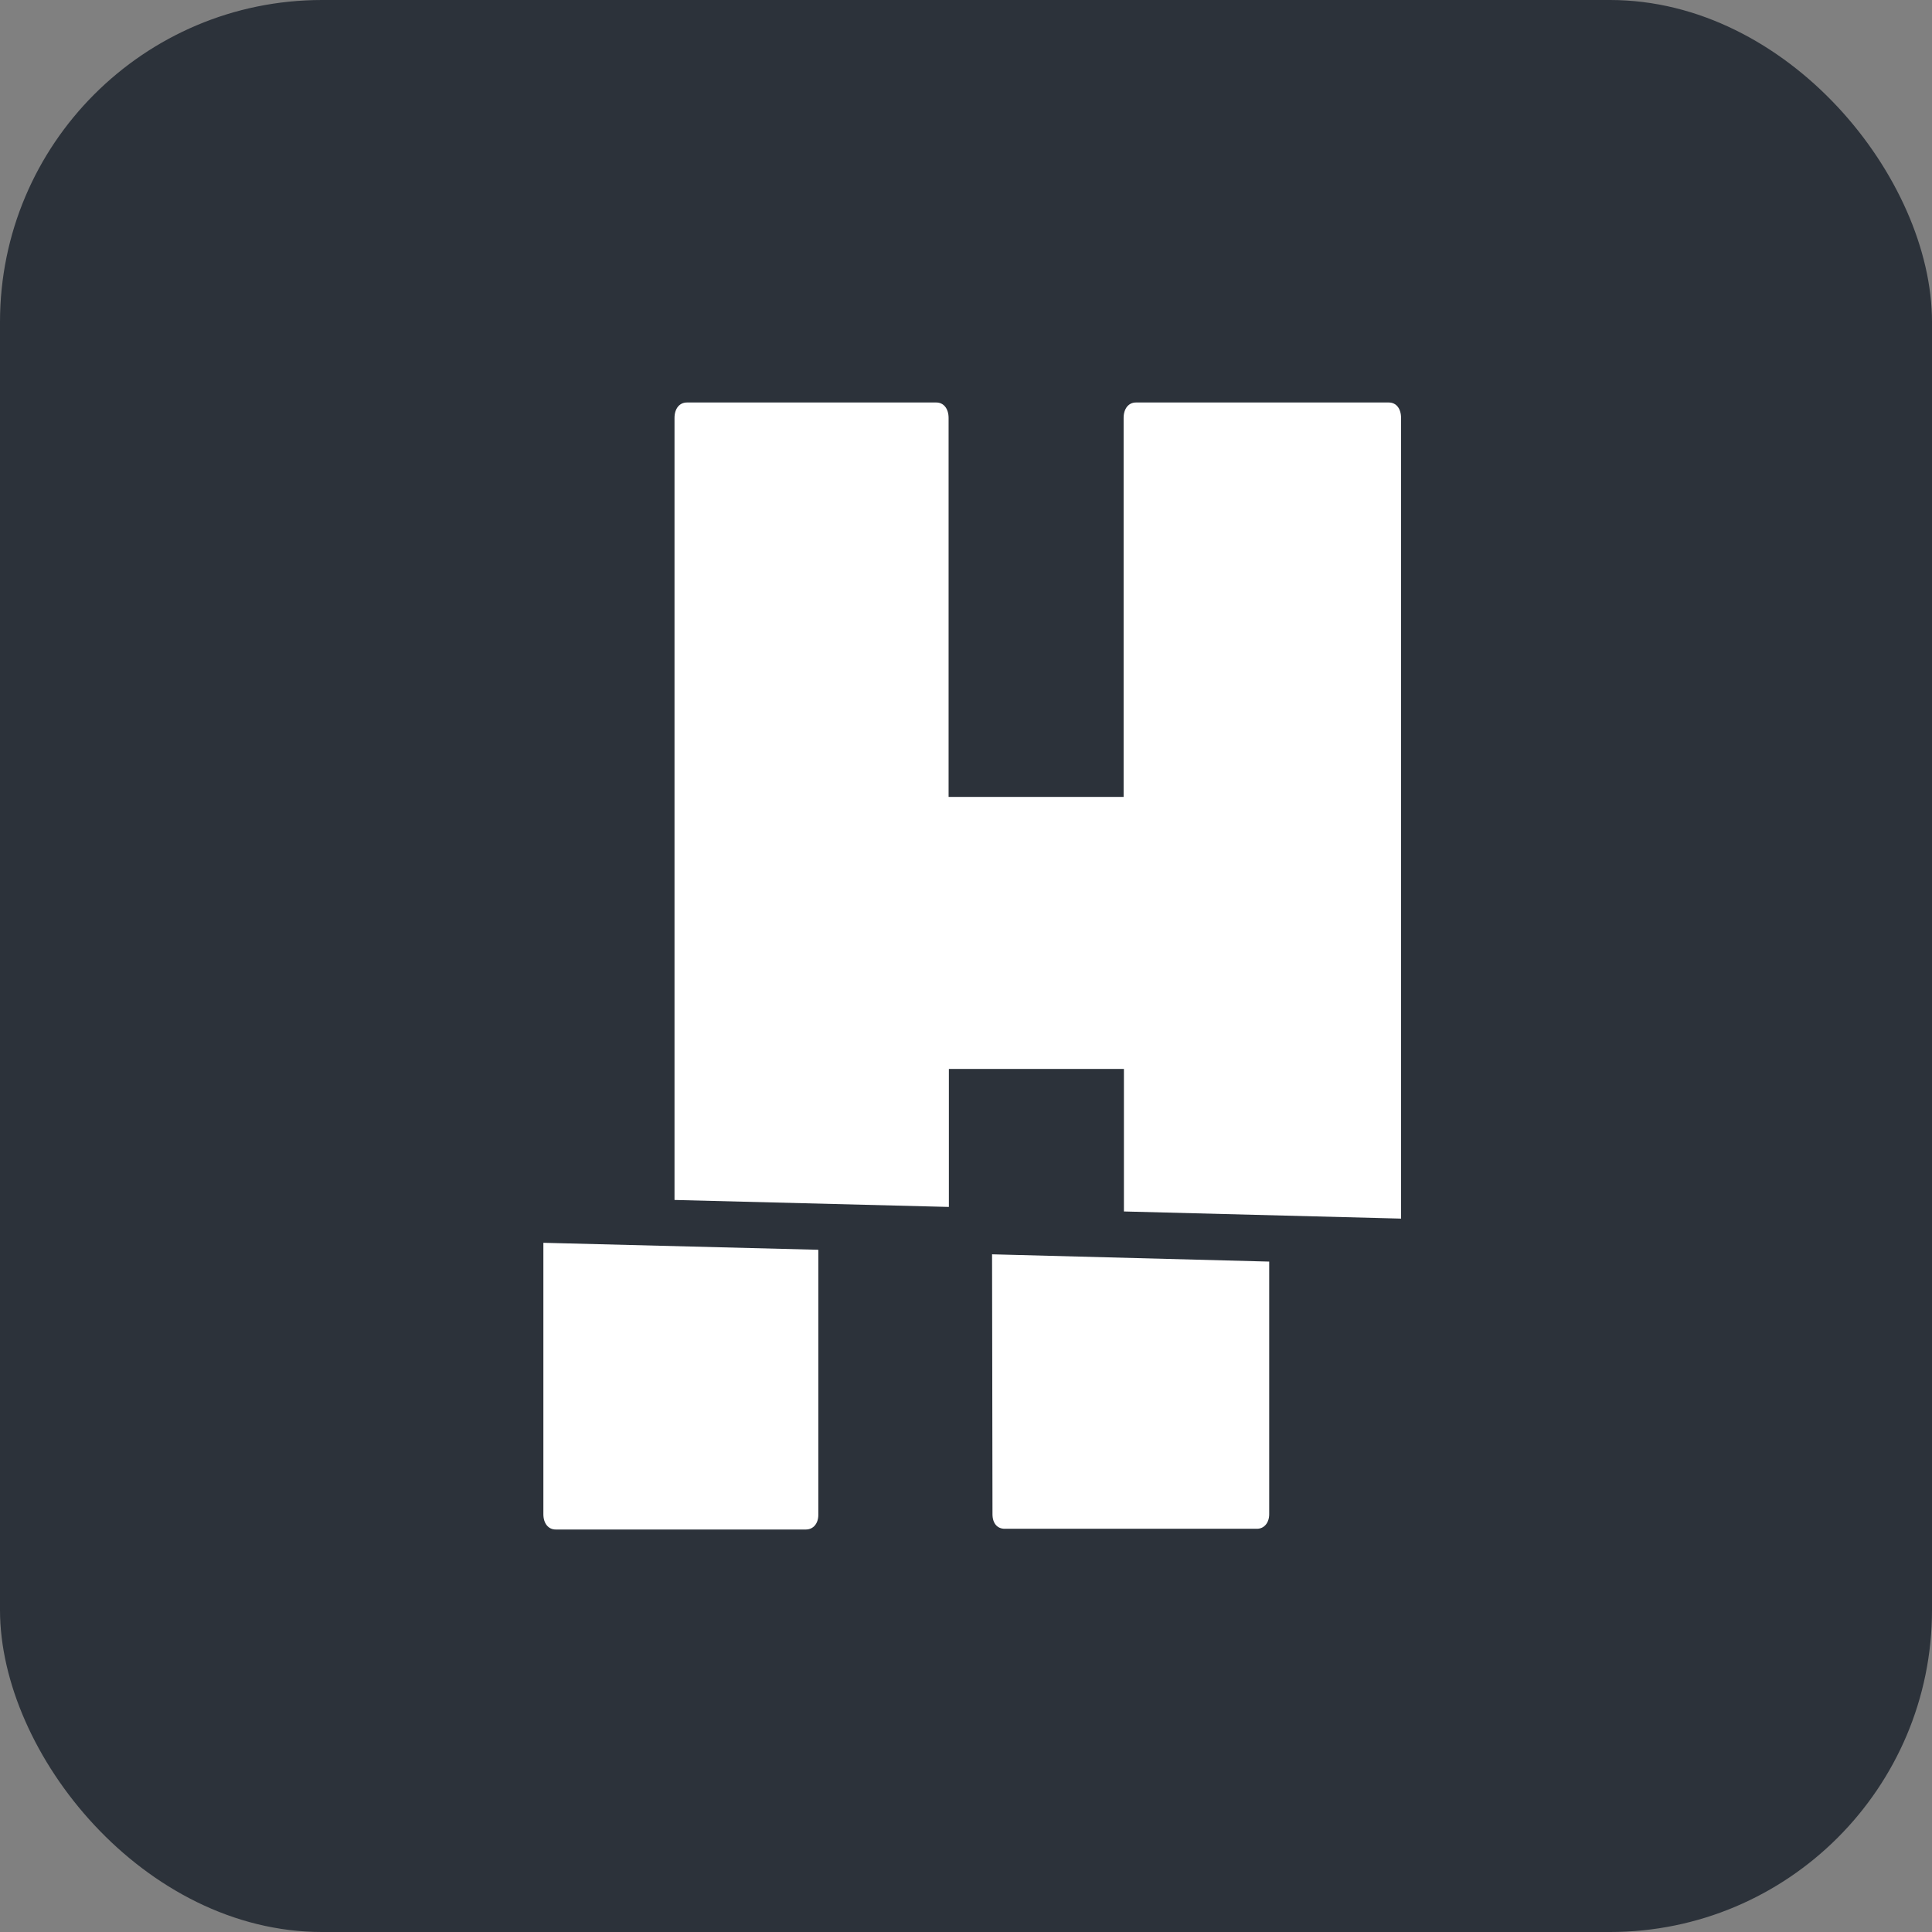
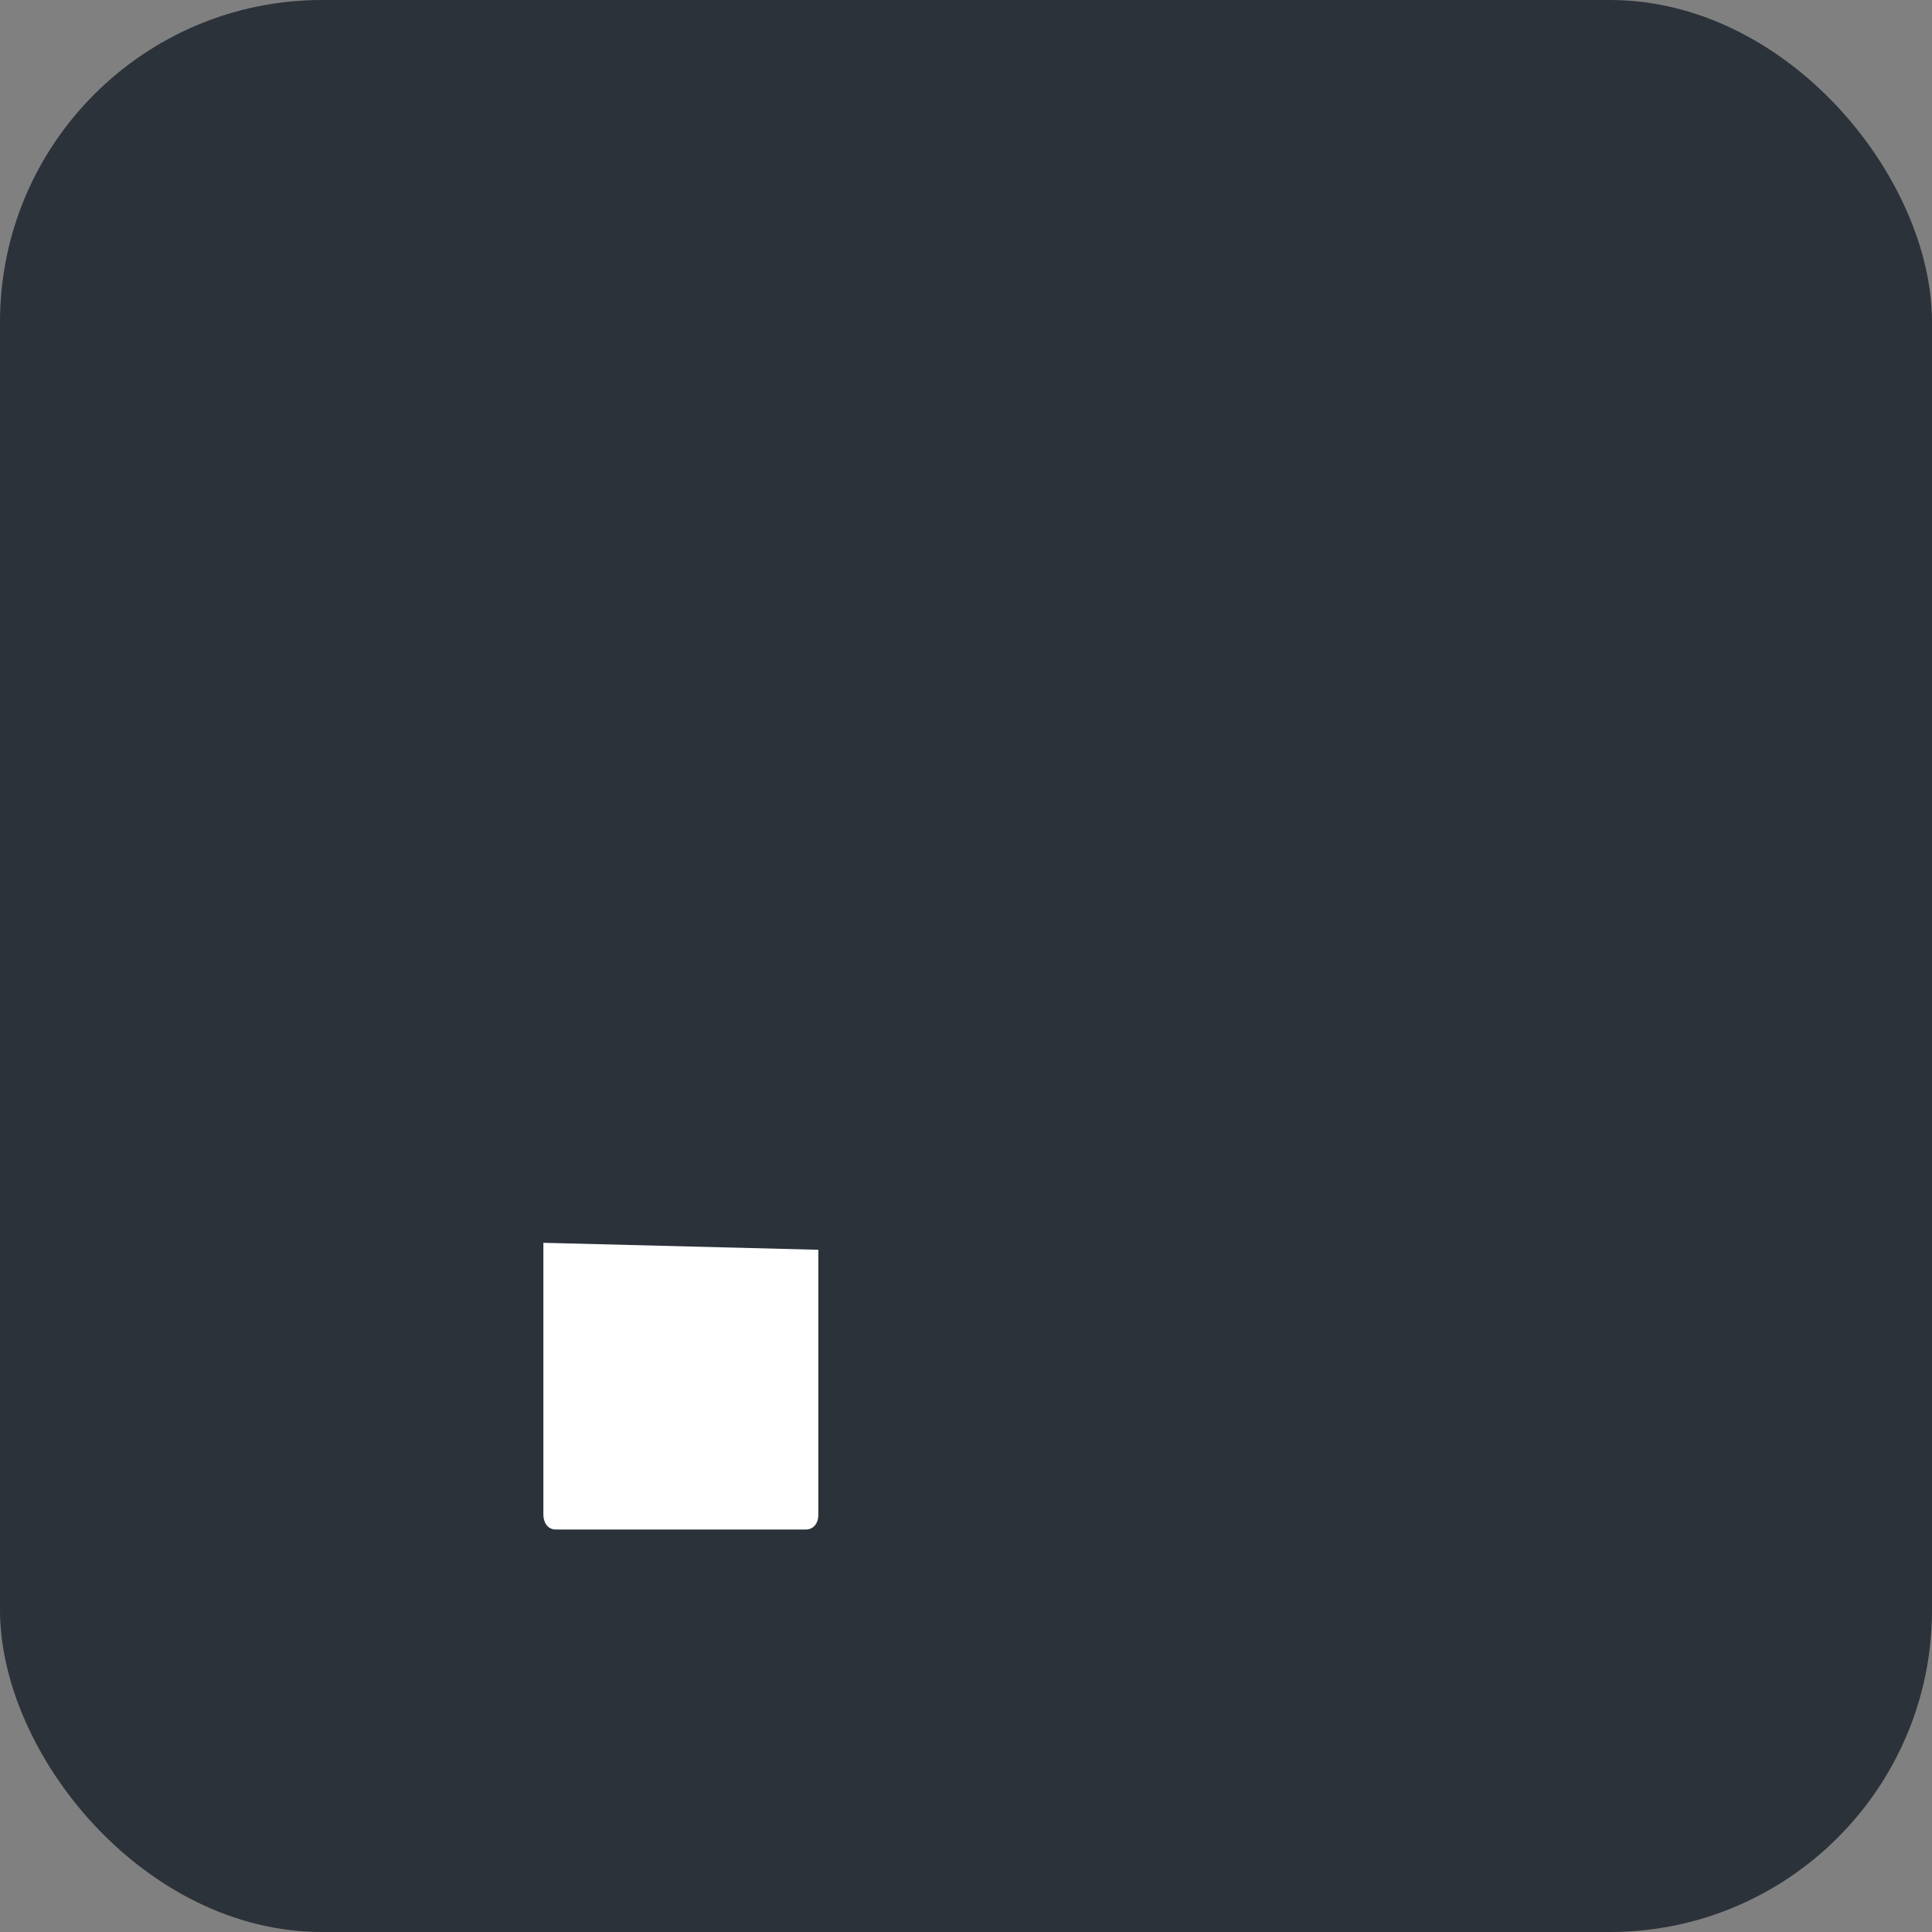
<svg xmlns="http://www.w3.org/2000/svg" width="96" height="96" viewBox="0 0 96 96" fill="none">
  <rect x="0" y="0" width="96" height="96" fill="#808080" stroke="none" />
  <rect width="96" height="96" rx="16" fill="#2C323A" />
-   <path d="M47.149 53.114H55.847V60.197L69.618 60.552V20.768C69.618 20.304 69.379 20 69.009 20H56.441C56.079 20 55.832 20.304 55.832 20.768V39.599H47.135V20.768C47.135 20.304 46.888 20 46.526 20H34.132C33.762 20 33.516 20.304 33.516 20.768V59.625L47.149 59.972V53.114Z" fill="white" />
-   <path d="M49.316 75.24C49.316 75.696 49.556 75.964 49.925 75.964H62.457C62.819 75.964 63.066 75.66 63.066 75.24V62.688L49.295 62.326L49.316 75.24Z" fill="white" />
  <path d="M27.609 76H40.046C40.416 76 40.662 75.696 40.662 75.276V62.101L27 61.754V75.24C27 75.696 27.246 76 27.609 76Z" fill="white" />
</svg>